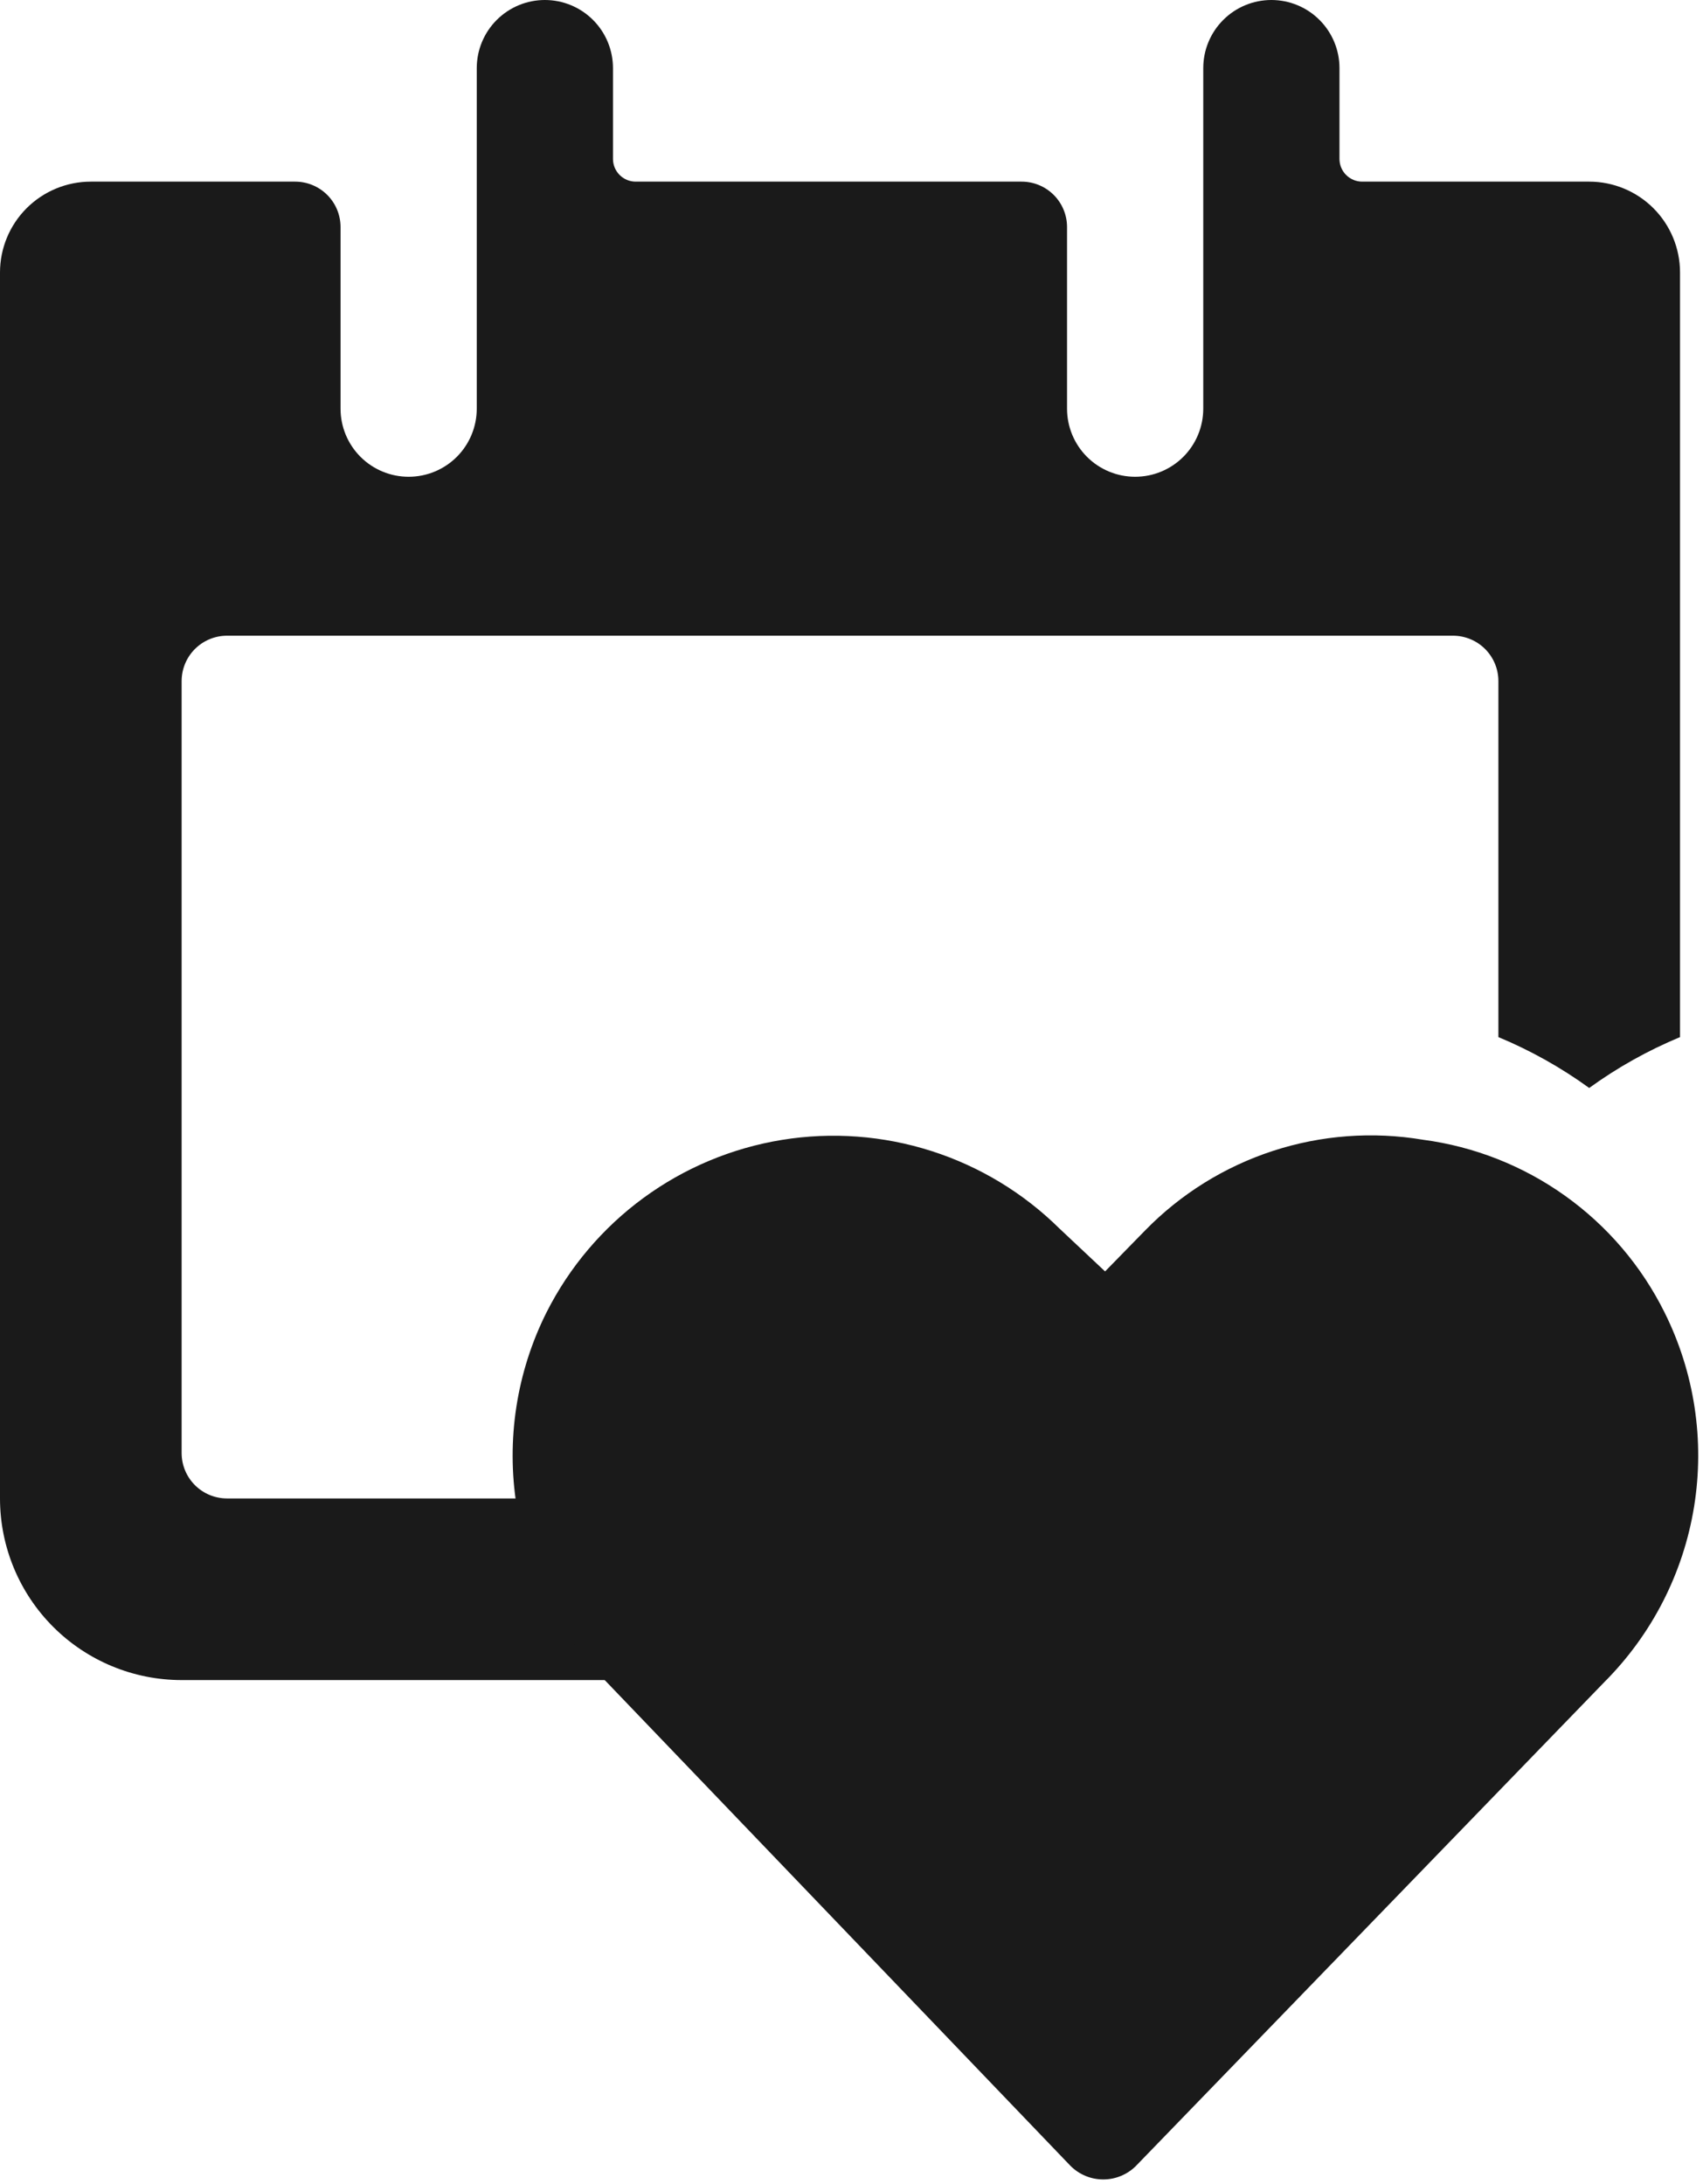
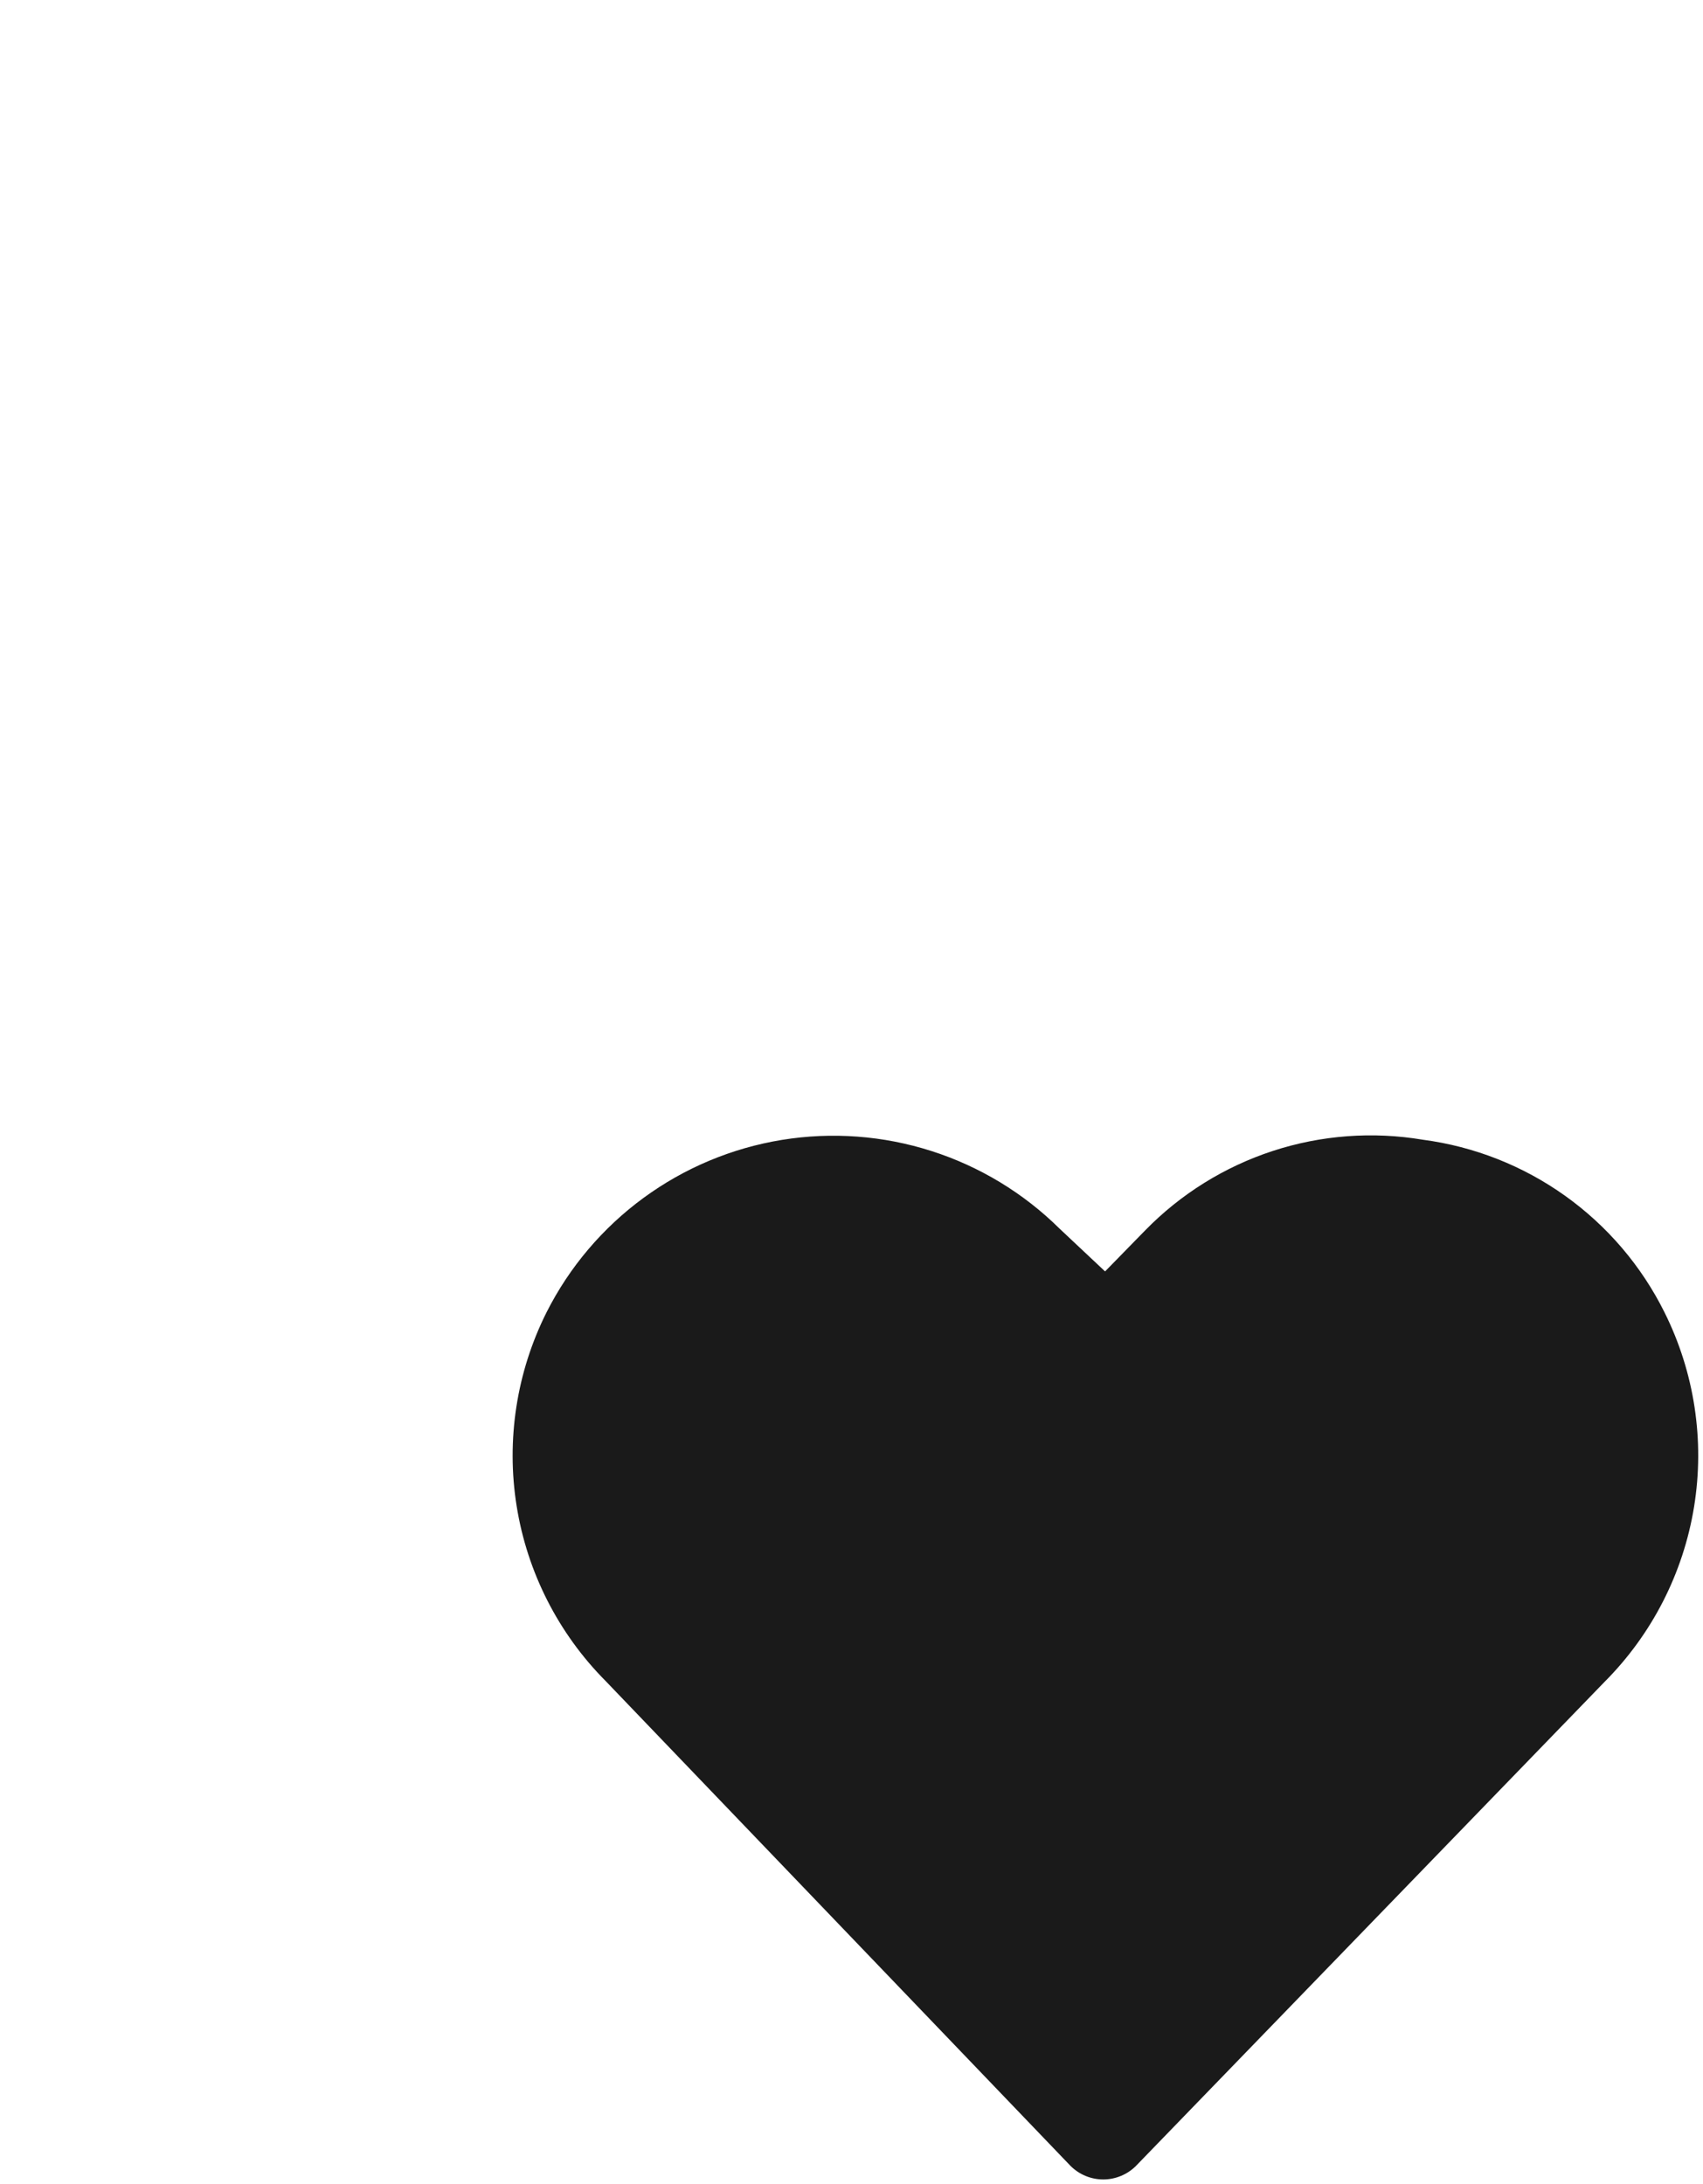
<svg xmlns="http://www.w3.org/2000/svg" width="124" height="159" viewBox="0 0 124 159" fill="none">
-   <path d="M16.531 109.102C15.654 109.102 14.813 108.754 14.193 108.134C13.573 107.514 13.225 106.673 13.225 105.796V49.592C13.225 48.715 13.573 47.874 14.193 47.254C14.813 46.634 15.654 46.286 16.531 46.286H105.796C106.673 46.286 107.514 46.634 108.134 47.254C108.754 47.874 109.102 48.715 109.102 49.592V75.512C111.443 76.484 113.662 77.727 115.714 79.215C117.767 77.727 119.986 76.484 122.327 75.512V19.837C122.327 18.083 121.63 16.401 120.39 15.161C119.15 13.921 117.468 13.225 115.714 13.225H99.184C98.745 13.225 98.325 13.05 98.015 12.74C97.705 12.43 97.531 12.01 97.531 11.571V4.959C97.531 3.644 97.008 2.383 96.078 1.453C95.148 0.522 93.887 0 92.571 0C91.256 0 89.995 0.522 89.065 1.453C88.135 2.383 87.612 3.644 87.612 4.959V29.755C87.612 31.07 87.09 32.332 86.16 33.262C85.23 34.192 83.968 34.714 82.653 34.714C81.338 34.714 80.076 34.192 79.146 33.262C78.216 32.332 77.694 31.07 77.694 29.755V16.531C77.694 15.654 77.345 14.813 76.725 14.193C76.106 13.573 75.264 13.225 74.388 13.225H46.286C45.847 13.225 45.427 13.05 45.117 12.74C44.807 12.43 44.633 12.01 44.633 11.571V4.959C44.633 3.644 44.11 2.383 43.18 1.453C42.25 0.522 40.989 0 39.673 0C38.358 0 37.097 0.522 36.167 1.453C35.237 2.383 34.714 3.644 34.714 4.959V29.755C34.714 31.07 34.192 32.332 33.262 33.262C32.332 34.192 31.07 34.714 29.755 34.714C28.44 34.714 27.178 34.192 26.248 33.262C25.318 32.332 24.796 31.07 24.796 29.755V16.531C24.796 15.654 24.448 14.813 23.828 14.193C23.208 13.573 22.367 13.225 21.49 13.225H6.612C4.859 13.225 3.177 13.921 1.937 15.161C0.697 16.401 0 18.083 0 19.837V109.102C0 112.609 1.393 115.973 3.873 118.453C6.353 120.933 9.717 122.327 13.225 122.327H67.18C64.889 118.255 63.47 113.752 63.015 109.102H16.531Z" fill="#1A1A1A" />
  <path d="M103.605 82.984C99.95 82.37 96.2 82.65 92.675 83.801C89.152 84.953 85.96 86.941 83.372 89.596L80.463 92.572L77.156 89.464C74.533 86.868 71.333 84.928 67.818 83.805C64.303 82.681 60.571 82.404 56.929 82.997C53.286 83.591 49.835 85.037 46.858 87.218C43.881 89.399 41.461 92.253 39.797 95.547C37.61 99.907 36.848 104.846 37.619 109.663C38.391 114.48 40.656 118.933 44.095 122.393L77.95 157.702C78.582 158.332 79.438 158.686 80.33 158.686C81.223 158.686 82.079 158.332 82.711 157.702L116.83 122.459C120.286 118.996 122.566 114.535 123.35 109.706C124.133 104.877 123.379 99.924 121.194 95.547C119.516 92.172 117.034 89.263 113.967 87.072C110.9 84.881 107.342 83.477 103.605 82.984Z" fill="#1A1A1A" />
</svg>